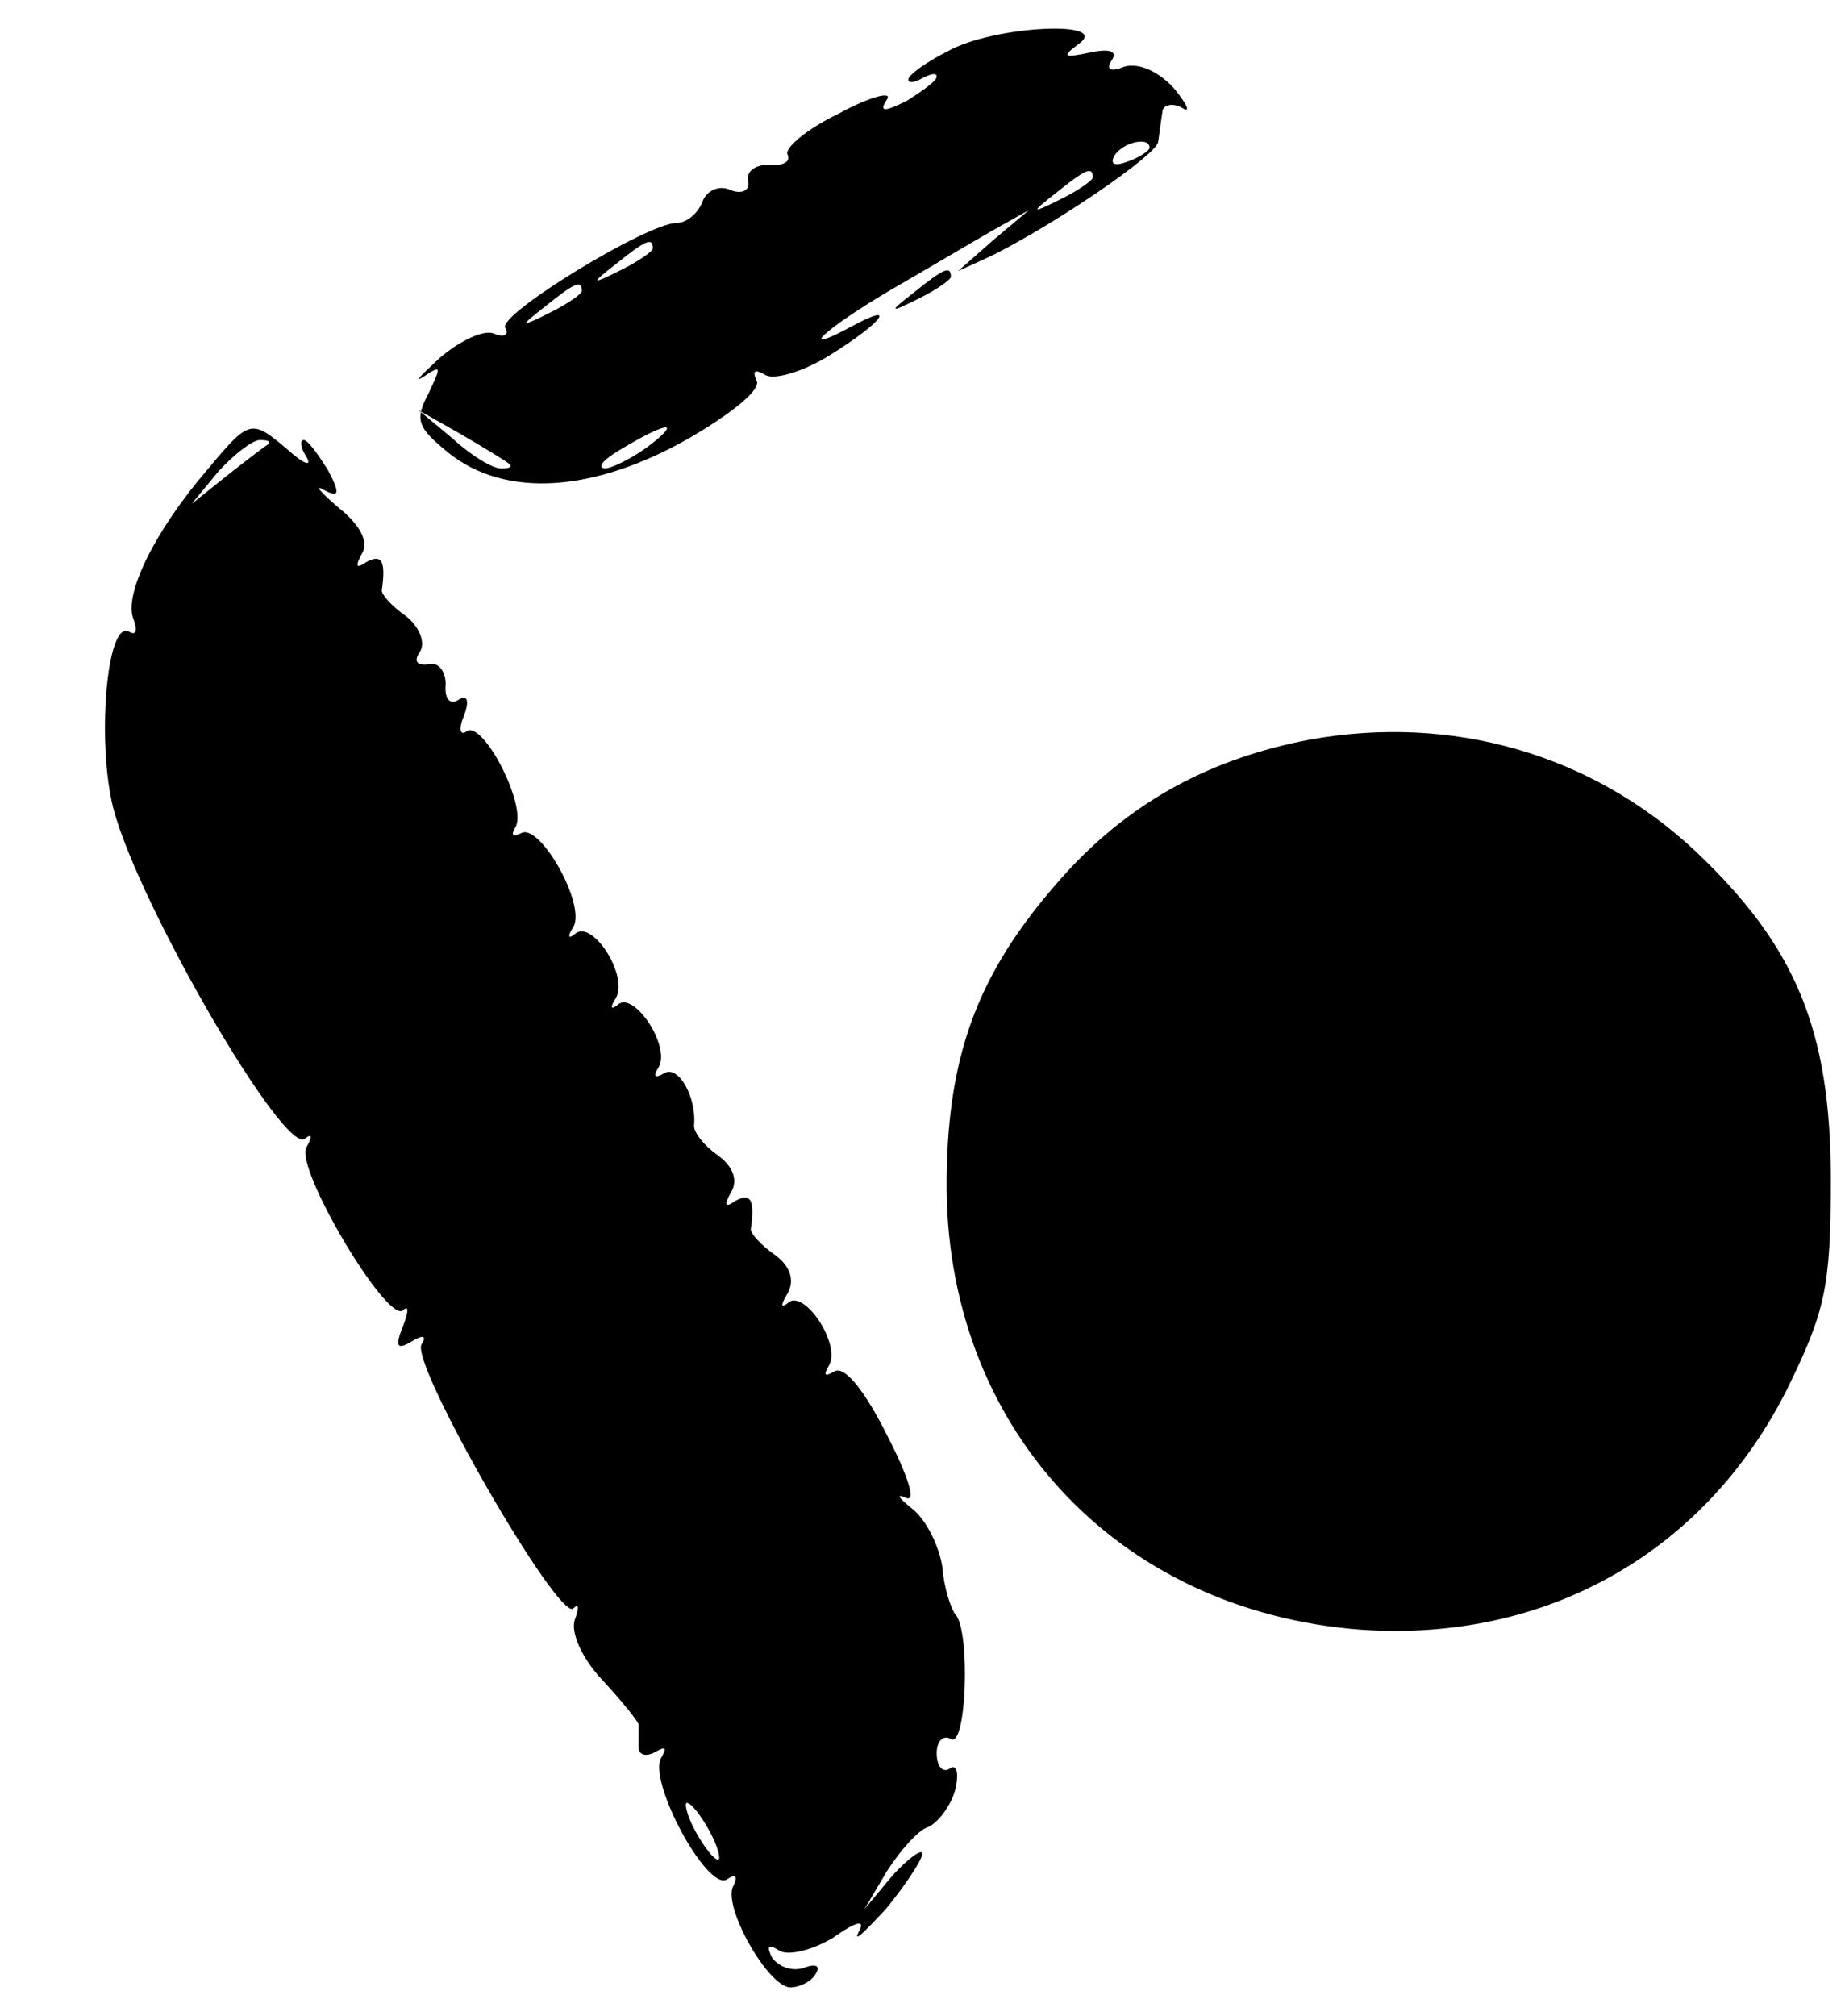
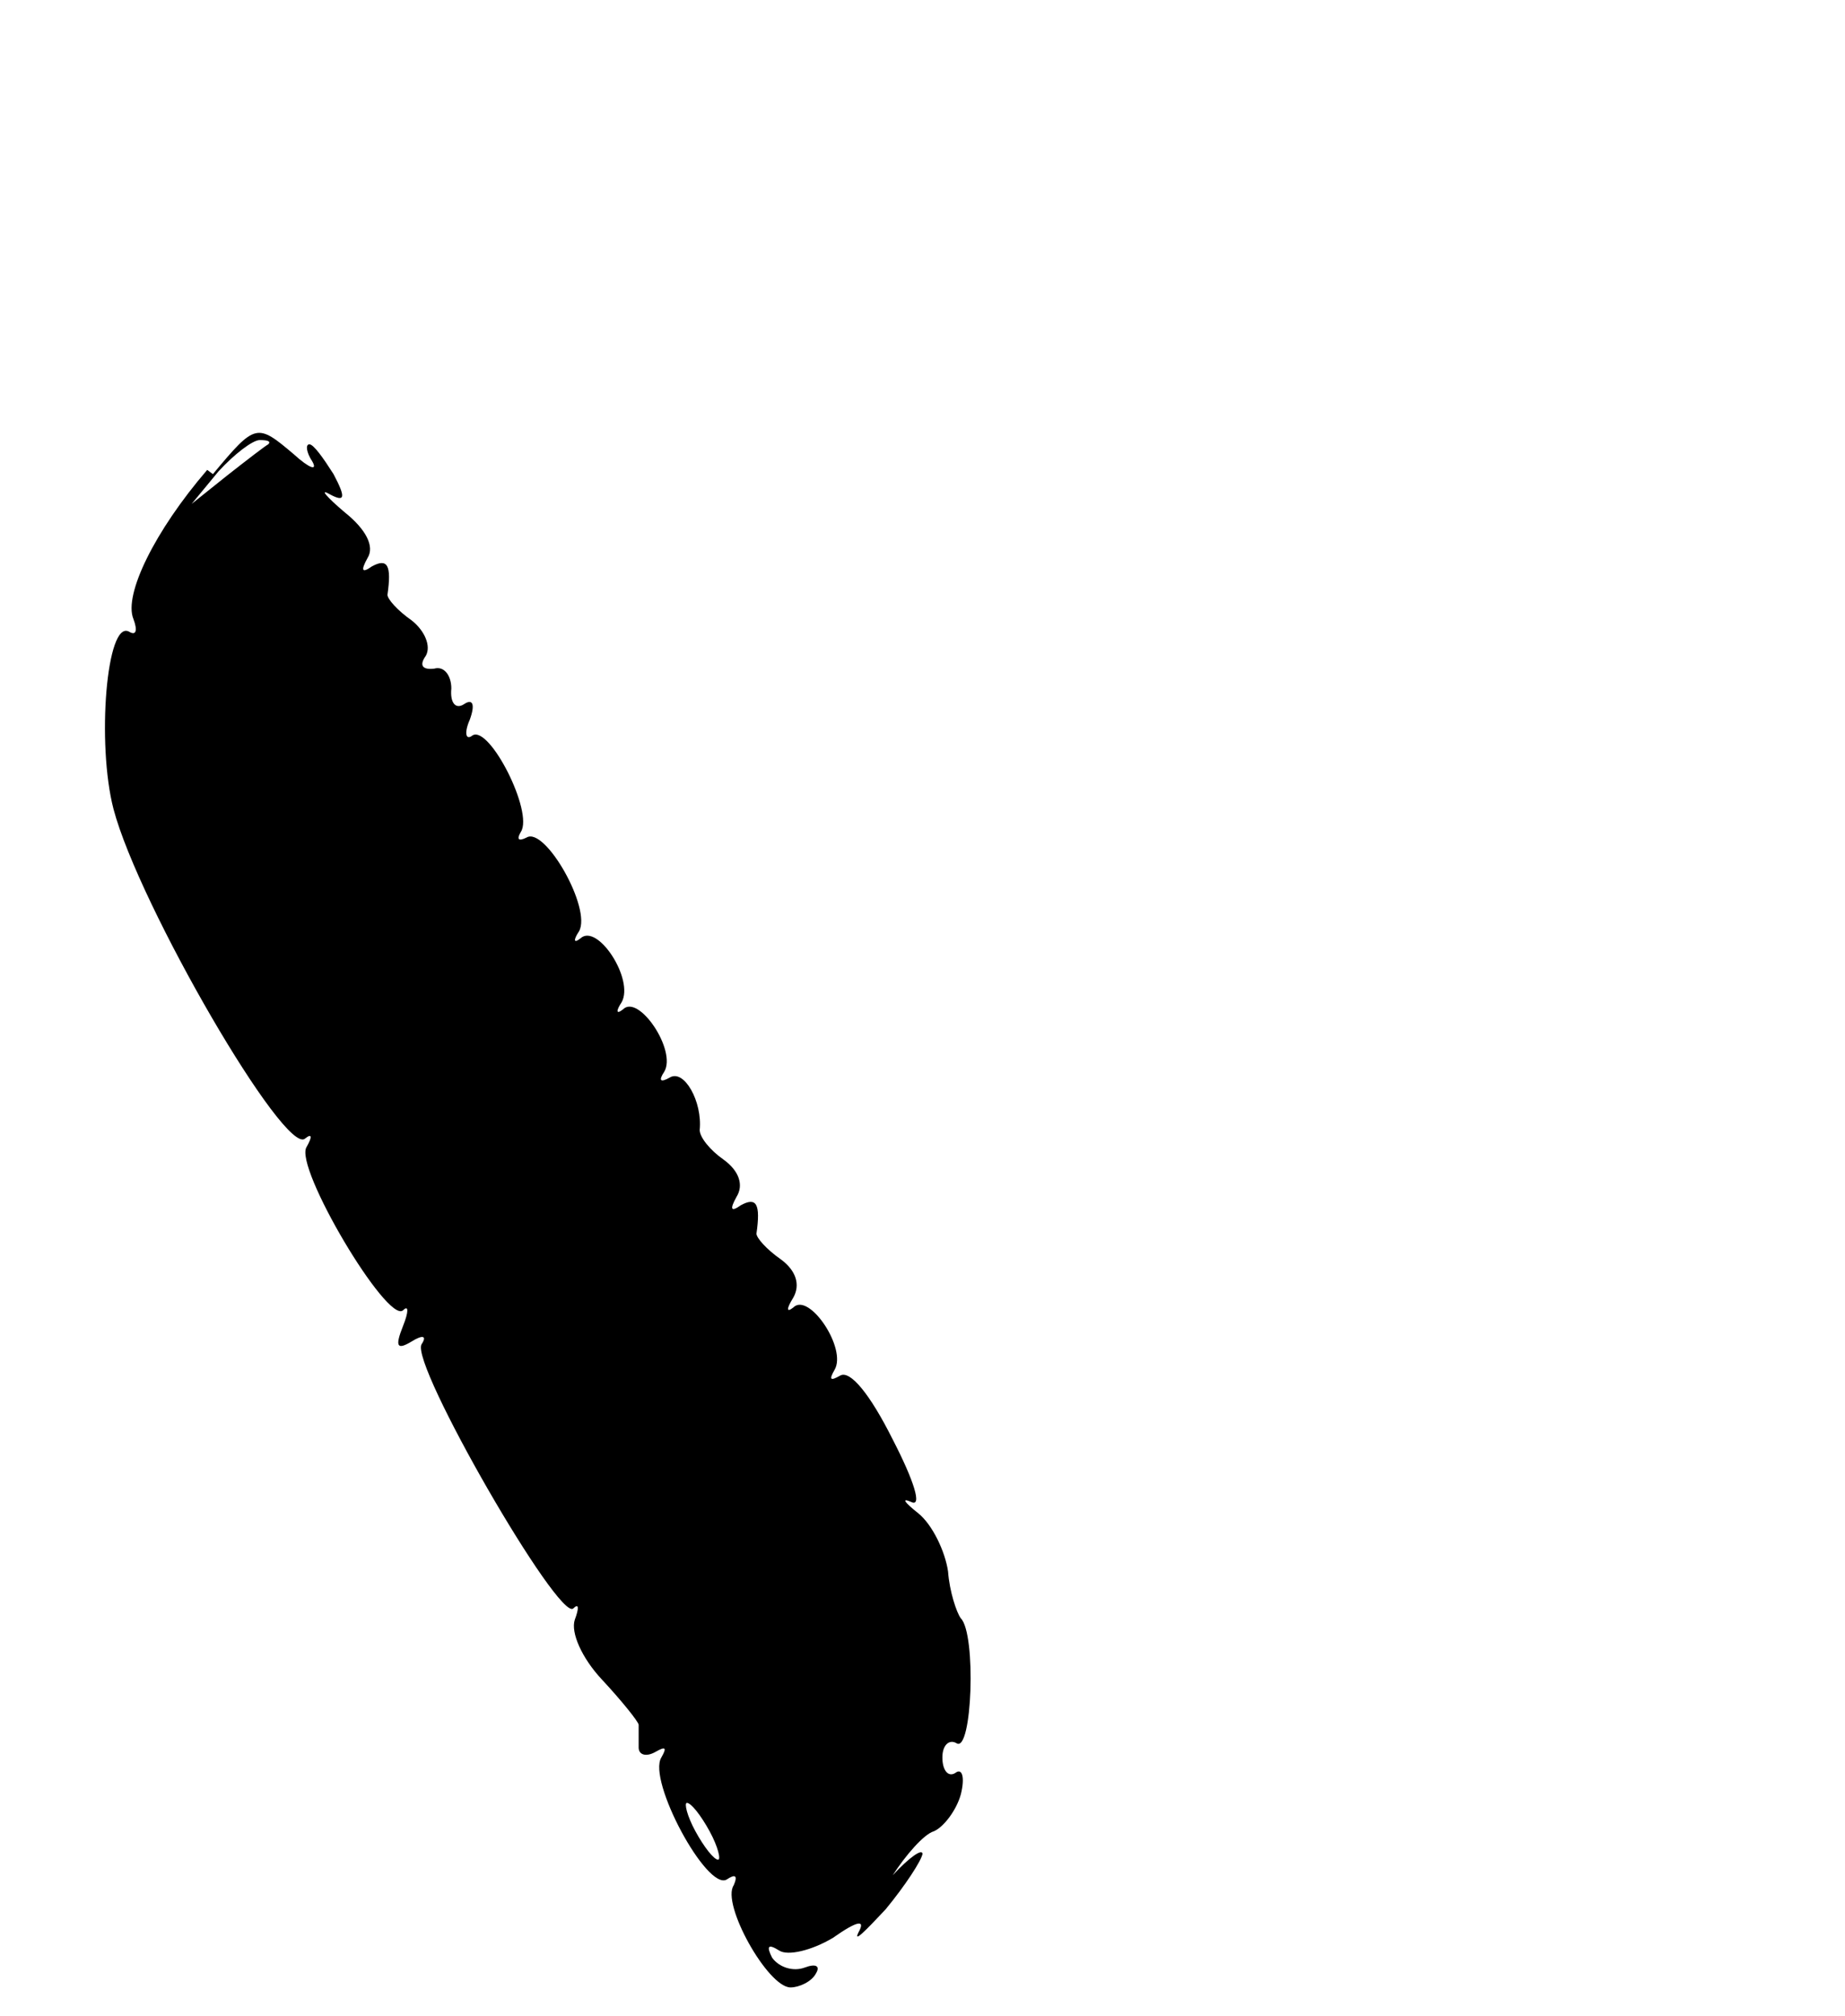
<svg xmlns="http://www.w3.org/2000/svg" version="1.0" width="130pt" height="142pt" viewBox="0 0 130 142" preserveAspectRatio="xMidYMid meet">
  <g transform="translate(0,142) scale(0.1,-0.1)" fill="#000000" stroke="none">
-     <path d="M668 1384 c-16 -8 -28 -17 -28 -20 0 -3 5 -2 10 1 6 3 10 4 10 1 0 -3 -10 -10 -21 -17 -16 -8 -20 -8 -14 1 4 6 -12 2 -34 -10 -23 -11 -39 -25 -36 -29 2 -5 -3 -8 -13 -7 -9 0 -16 -4 -15 -11 2 -7 -4 -10 -12 -7 -8 4 -17 0 -20 -8 -3 -8 -11 -15 -18 -15 -21 0 -127 -65 -121 -74 3 -5 -1 -7 -8 -4 -7 3 -24 -5 -38 -17 -14 -13 -19 -18 -11 -13 12 8 12 7 3 -12 -10 -19 -8 -24 14 -42 40 -32 102 -28 169 10 31 18 52 35 48 41 -3 7 -1 8 6 4 6 -4 27 2 46 14 37 23 48 38 15 20 -41 -22 -18 -1 28 26 26 15 58 34 72 42 l25 14 -25 -21 -25 -22 24 11 c46 23 116 71 117 80 1 6 2 15 3 21 0 5 7 7 14 3 6 -4 4 2 -6 14 -11 12 -25 18 -35 15 -9 -4 -13 -2 -9 4 5 7 -1 9 -15 6 -19 -4 -20 -3 -8 6 24 17 -60 13 -92 -5z m142 -68 c0 -2 -7 -7 -16 -10 -8 -3 -12 -2 -9 4 6 10 25 14 25 6z m-40 -21 c0 -2 -10 -9 -22 -15 -22 -11 -22 -10 -4 4 21 17 26 19 26 11z m-310 -50 c0 -2 -10 -9 -22 -15 -22 -11 -22 -10 -4 4 21 17 26 19 26 11z m-50 -30 c0 -2 -10 -9 -22 -15 -22 -11 -22 -10 -4 4 21 17 26 19 26 11z m-51 -122 c2 -2 0 -3 -6 -3 -6 0 -21 9 -34 21 l-24 20 30 -17 c17 -10 32 -19 34 -21z m97 12 c-11 -8 -25 -15 -30 -15 -6 1 0 7 14 15 32 19 40 18 16 0z" />
-     <path d="M644 1214 c-18 -14 -18 -15 4 -4 12 6 22 13 22 15 0 8 -5 6 -26 -11z" />
-     <path d="M146 1089 c-37 -43 -59 -88 -52 -105 3 -8 2 -12 -3 -9 -16 9 -23 -79 -11 -125 18 -68 121 -245 135 -232 5 4 5 1 1 -6 -9 -14 57 -125 68 -115 4 4 4 -1 0 -11 -6 -15 -4 -17 6 -11 8 5 11 4 7 -2 -8 -14 97 -196 107 -186 4 4 4 0 1 -8 -3 -9 5 -27 19 -42 14 -15 26 -30 26 -32 0 -3 0 -10 0 -16 0 -5 5 -7 12 -3 7 4 8 3 4 -4 -10 -16 32 -94 46 -86 6 4 8 3 5 -4 -9 -13 24 -72 40 -72 6 0 15 4 18 10 3 5 0 7 -8 4 -8 -3 -18 0 -23 7 -4 8 -3 10 5 5 6 -4 23 0 38 9 17 12 23 13 18 4 -4 -8 4 0 19 16 14 17 25 34 26 39 0 4 -9 -2 -21 -15 l-20 -24 16 27 c9 14 22 29 29 31 7 3 16 15 19 26 3 12 1 19 -4 15 -5 -3 -9 2 -9 11 0 9 5 13 10 10 11 -7 14 77 3 88 -3 4 -8 19 -9 33 -2 14 -11 33 -21 41 -10 8 -12 11 -5 8 8 -4 2 15 -13 44 -16 32 -30 49 -37 45 -7 -4 -8 -3 -4 4 9 15 -18 55 -29 44 -5 -4 -5 -1 0 7 5 9 2 19 -9 27 -10 7 -17 15 -17 18 3 21 0 26 -11 20 -7 -5 -8 -3 -3 6 5 8 2 18 -9 26 -10 7 -17 16 -17 21 2 20 -11 43 -21 37 -7 -4 -8 -2 -4 4 9 15 -18 55 -29 44 -5 -4 -5 -1 -1 5 9 16 -17 56 -29 45 -5 -4 -5 -1 -1 5 9 16 -24 74 -37 66 -6 -3 -7 -1 -4 4 9 14 -22 75 -34 68 -5 -4 -6 2 -2 11 4 11 2 15 -4 11 -6 -4 -10 1 -9 11 0 9 -5 16 -12 14 -8 -1 -11 2 -6 9 4 7 -1 18 -10 25 -10 7 -17 15 -17 18 3 21 0 26 -11 20 -7 -5 -8 -3 -3 6 5 8 -1 20 -16 32 -13 11 -18 17 -11 13 11 -6 12 -3 3 14 -7 11 -14 21 -17 21 -3 0 -2 -6 2 -12 4 -7 -2 -5 -13 5 -26 22 -27 22 -57 -14z m43 18 c-2 -1 -15 -11 -29 -22 l-25 -20 19 23 c11 12 24 22 29 22 6 0 8 -1 6 -3z m311 -977 c6 -11 8 -20 6 -20 -3 0 -10 9 -16 20 -6 11 -8 20 -6 20 3 0 10 -9 16 -20z" />
-     <path d="M923 899 c-69 -13 -125 -43 -171 -93 -61 -67 -84 -125 -85 -216 -2 -174 119 -305 292 -318 130 -9 242 54 300 169 27 55 31 72 31 148 0 106 -25 165 -96 232 -73 68 -171 96 -271 78z" />
+     <path d="M146 1089 c-37 -43 -59 -88 -52 -105 3 -8 2 -12 -3 -9 -16 9 -23 -79 -11 -125 18 -68 121 -245 135 -232 5 4 5 1 1 -6 -9 -14 57 -125 68 -115 4 4 4 -1 0 -11 -6 -15 -4 -17 6 -11 8 5 11 4 7 -2 -8 -14 97 -196 107 -186 4 4 4 0 1 -8 -3 -9 5 -27 19 -42 14 -15 26 -30 26 -32 0 -3 0 -10 0 -16 0 -5 5 -7 12 -3 7 4 8 3 4 -4 -10 -16 32 -94 46 -86 6 4 8 3 5 -4 -9 -13 24 -72 40 -72 6 0 15 4 18 10 3 5 0 7 -8 4 -8 -3 -18 0 -23 7 -4 8 -3 10 5 5 6 -4 23 0 38 9 17 12 23 13 18 4 -4 -8 4 0 19 16 14 17 25 34 26 39 0 4 -9 -2 -21 -15 c9 14 22 29 29 31 7 3 16 15 19 26 3 12 1 19 -4 15 -5 -3 -9 2 -9 11 0 9 5 13 10 10 11 -7 14 77 3 88 -3 4 -8 19 -9 33 -2 14 -11 33 -21 41 -10 8 -12 11 -5 8 8 -4 2 15 -13 44 -16 32 -30 49 -37 45 -7 -4 -8 -3 -4 4 9 15 -18 55 -29 44 -5 -4 -5 -1 0 7 5 9 2 19 -9 27 -10 7 -17 15 -17 18 3 21 0 26 -11 20 -7 -5 -8 -3 -3 6 5 8 2 18 -9 26 -10 7 -17 16 -17 21 2 20 -11 43 -21 37 -7 -4 -8 -2 -4 4 9 15 -18 55 -29 44 -5 -4 -5 -1 -1 5 9 16 -17 56 -29 45 -5 -4 -5 -1 -1 5 9 16 -24 74 -37 66 -6 -3 -7 -1 -4 4 9 14 -22 75 -34 68 -5 -4 -6 2 -2 11 4 11 2 15 -4 11 -6 -4 -10 1 -9 11 0 9 -5 16 -12 14 -8 -1 -11 2 -6 9 4 7 -1 18 -10 25 -10 7 -17 15 -17 18 3 21 0 26 -11 20 -7 -5 -8 -3 -3 6 5 8 -1 20 -16 32 -13 11 -18 17 -11 13 11 -6 12 -3 3 14 -7 11 -14 21 -17 21 -3 0 -2 -6 2 -12 4 -7 -2 -5 -13 5 -26 22 -27 22 -57 -14z m43 18 c-2 -1 -15 -11 -29 -22 l-25 -20 19 23 c11 12 24 22 29 22 6 0 8 -1 6 -3z m311 -977 c6 -11 8 -20 6 -20 -3 0 -10 9 -16 20 -6 11 -8 20 -6 20 3 0 10 -9 16 -20z" />
  </g>
</svg>